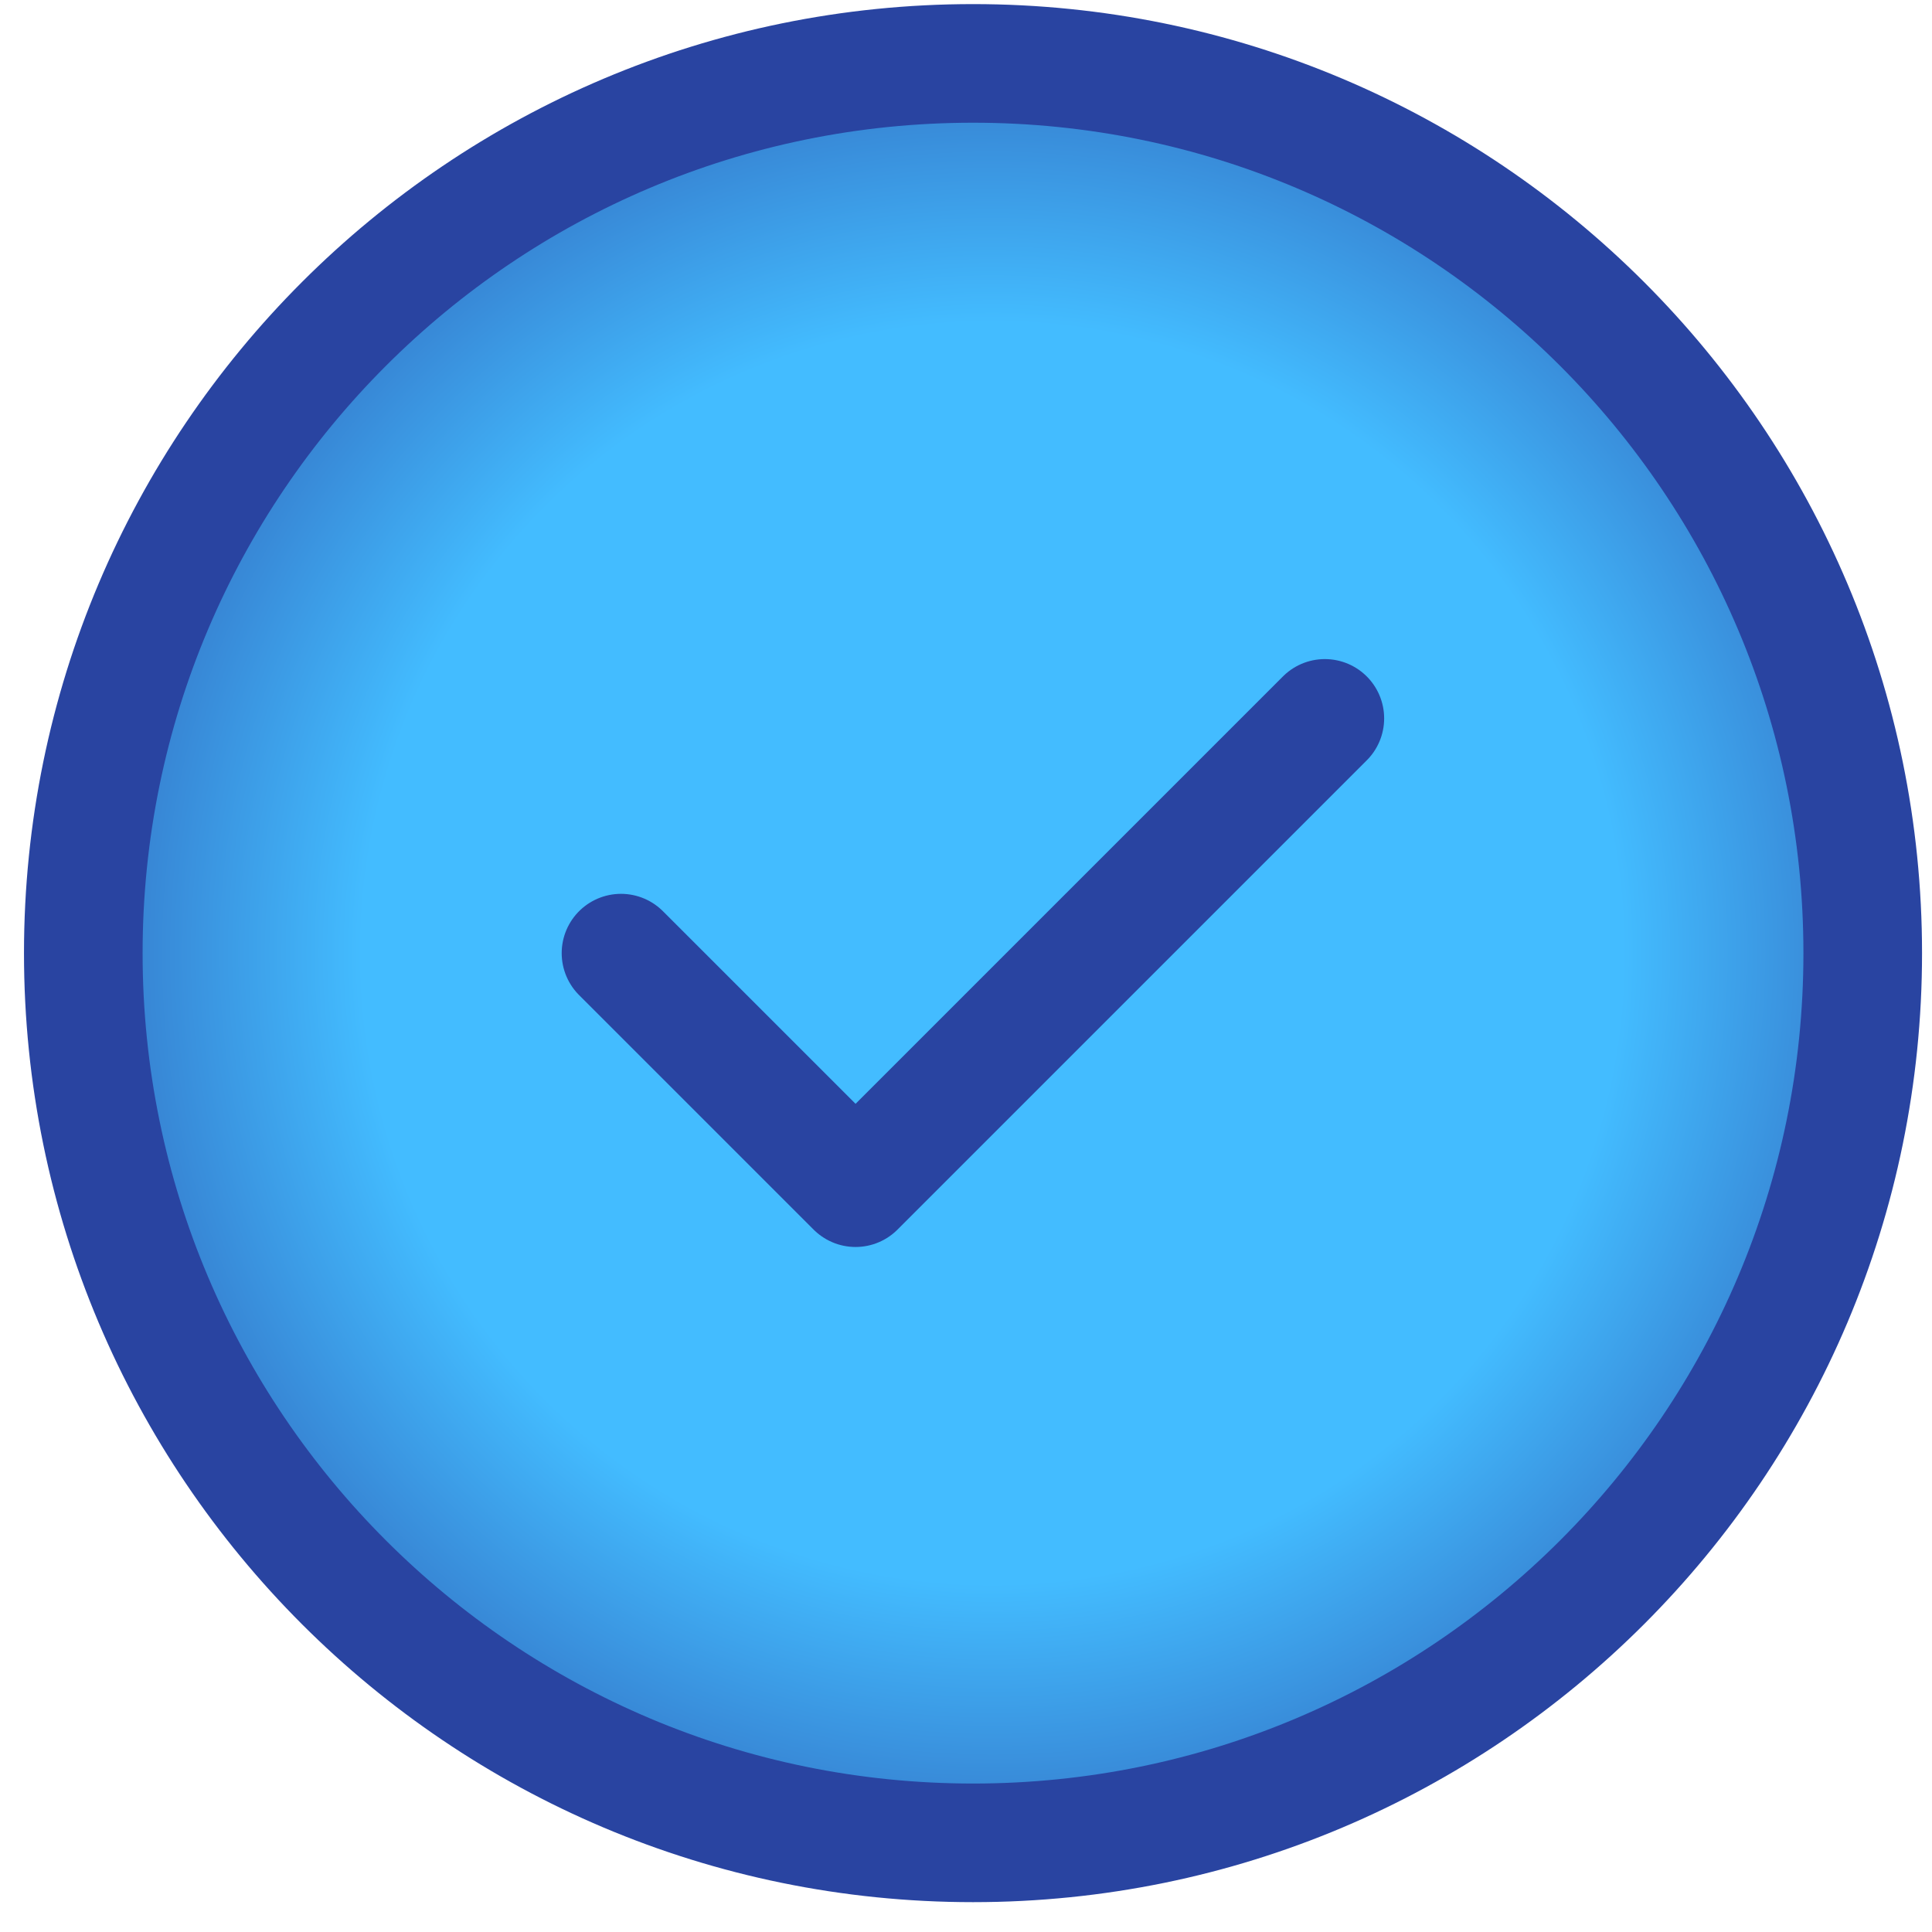
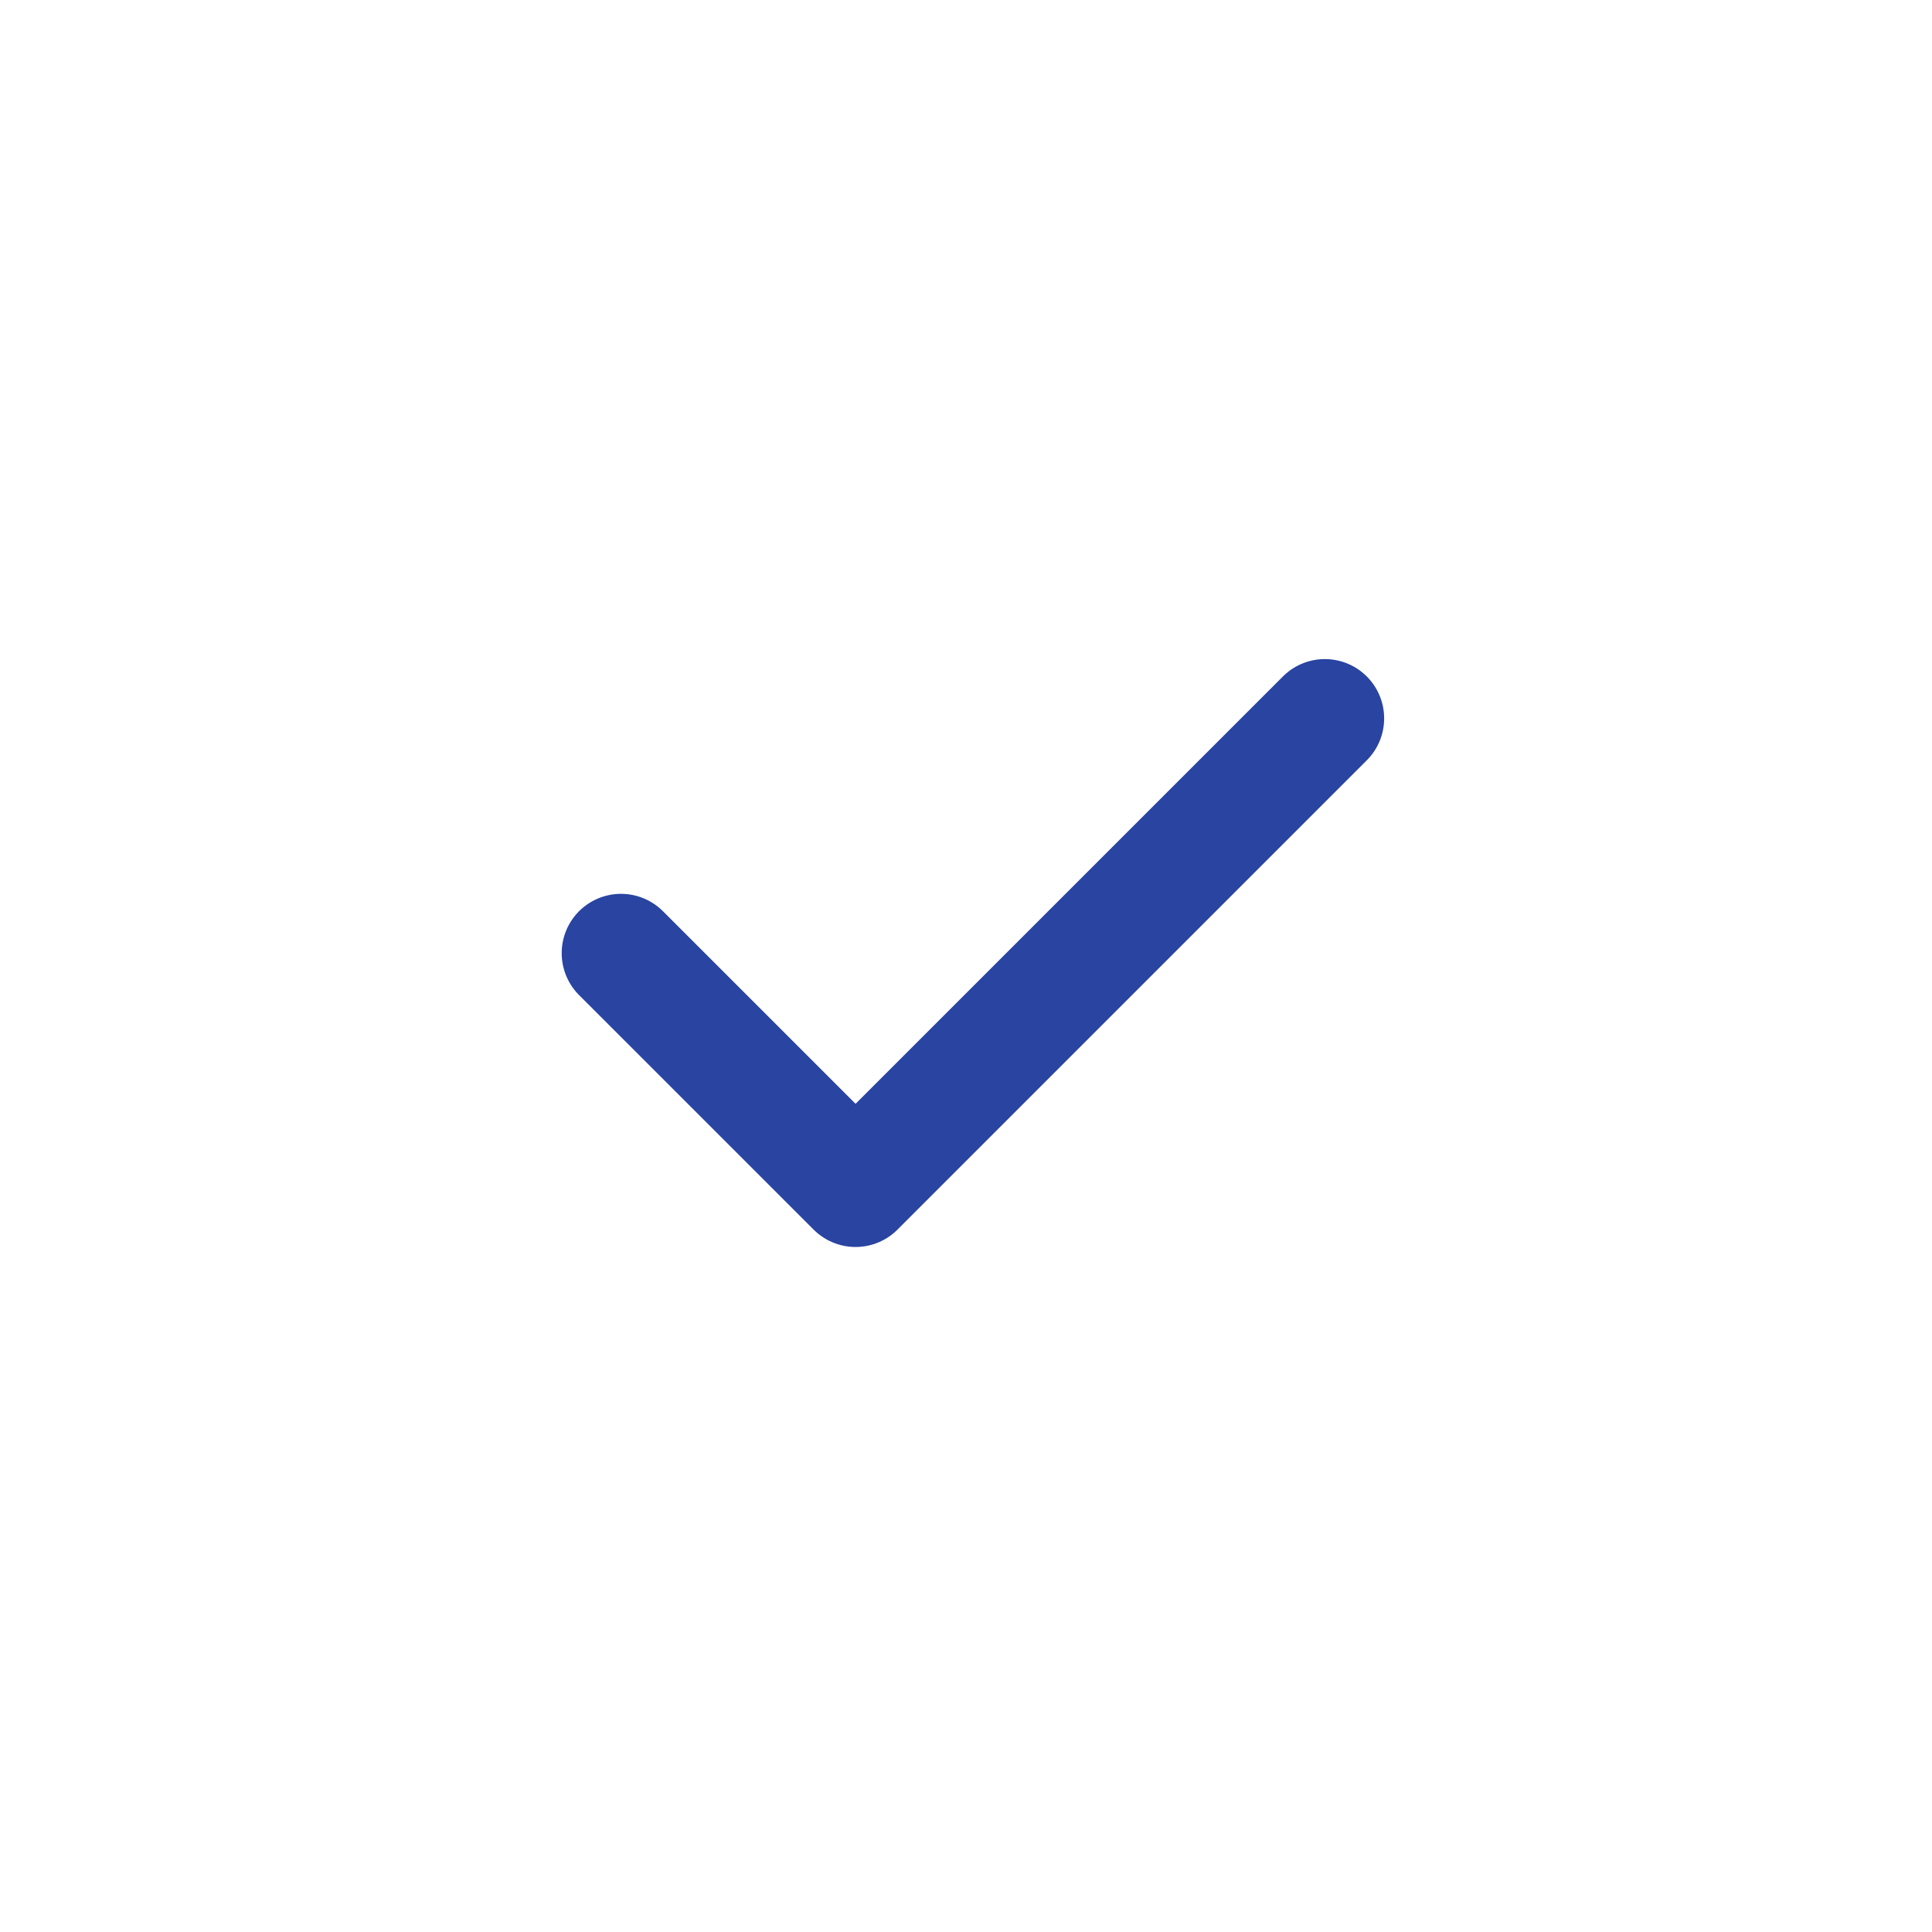
<svg xmlns="http://www.w3.org/2000/svg" width="61" height="61" viewBox="0 0 61 61" fill="none">
-   <path d="M30.722 58.185C46.236 58.185 58.813 45.608 58.813 30.094C58.813 14.579 46.236 2.002 30.722 2.002C15.207 2.002 2.63 14.579 2.63 30.094C2.63 45.608 15.207 58.185 30.722 58.185Z" fill="url(#paint0_radial_6520_38262)" stroke="#2944A1" stroke-width="3.745" stroke-linejoin="round" />
  <path d="M19.607 30.094L27.013 37.499L41.83 22.682" stroke="#2944A1" stroke-width="3.745" stroke-linecap="round" stroke-linejoin="round" />
  <defs>
    <radialGradient id="paint0_radial_6520_38262" cx="0" cy="0" r="1" gradientUnits="userSpaceOnUse" gradientTransform="translate(31.339 30.094) scale(35.878)">
      <stop offset="0.56" stop-color="#43BCFF" />
      <stop offset="1" stop-color="#2944A1" />
    </radialGradient>
  </defs>
</svg>